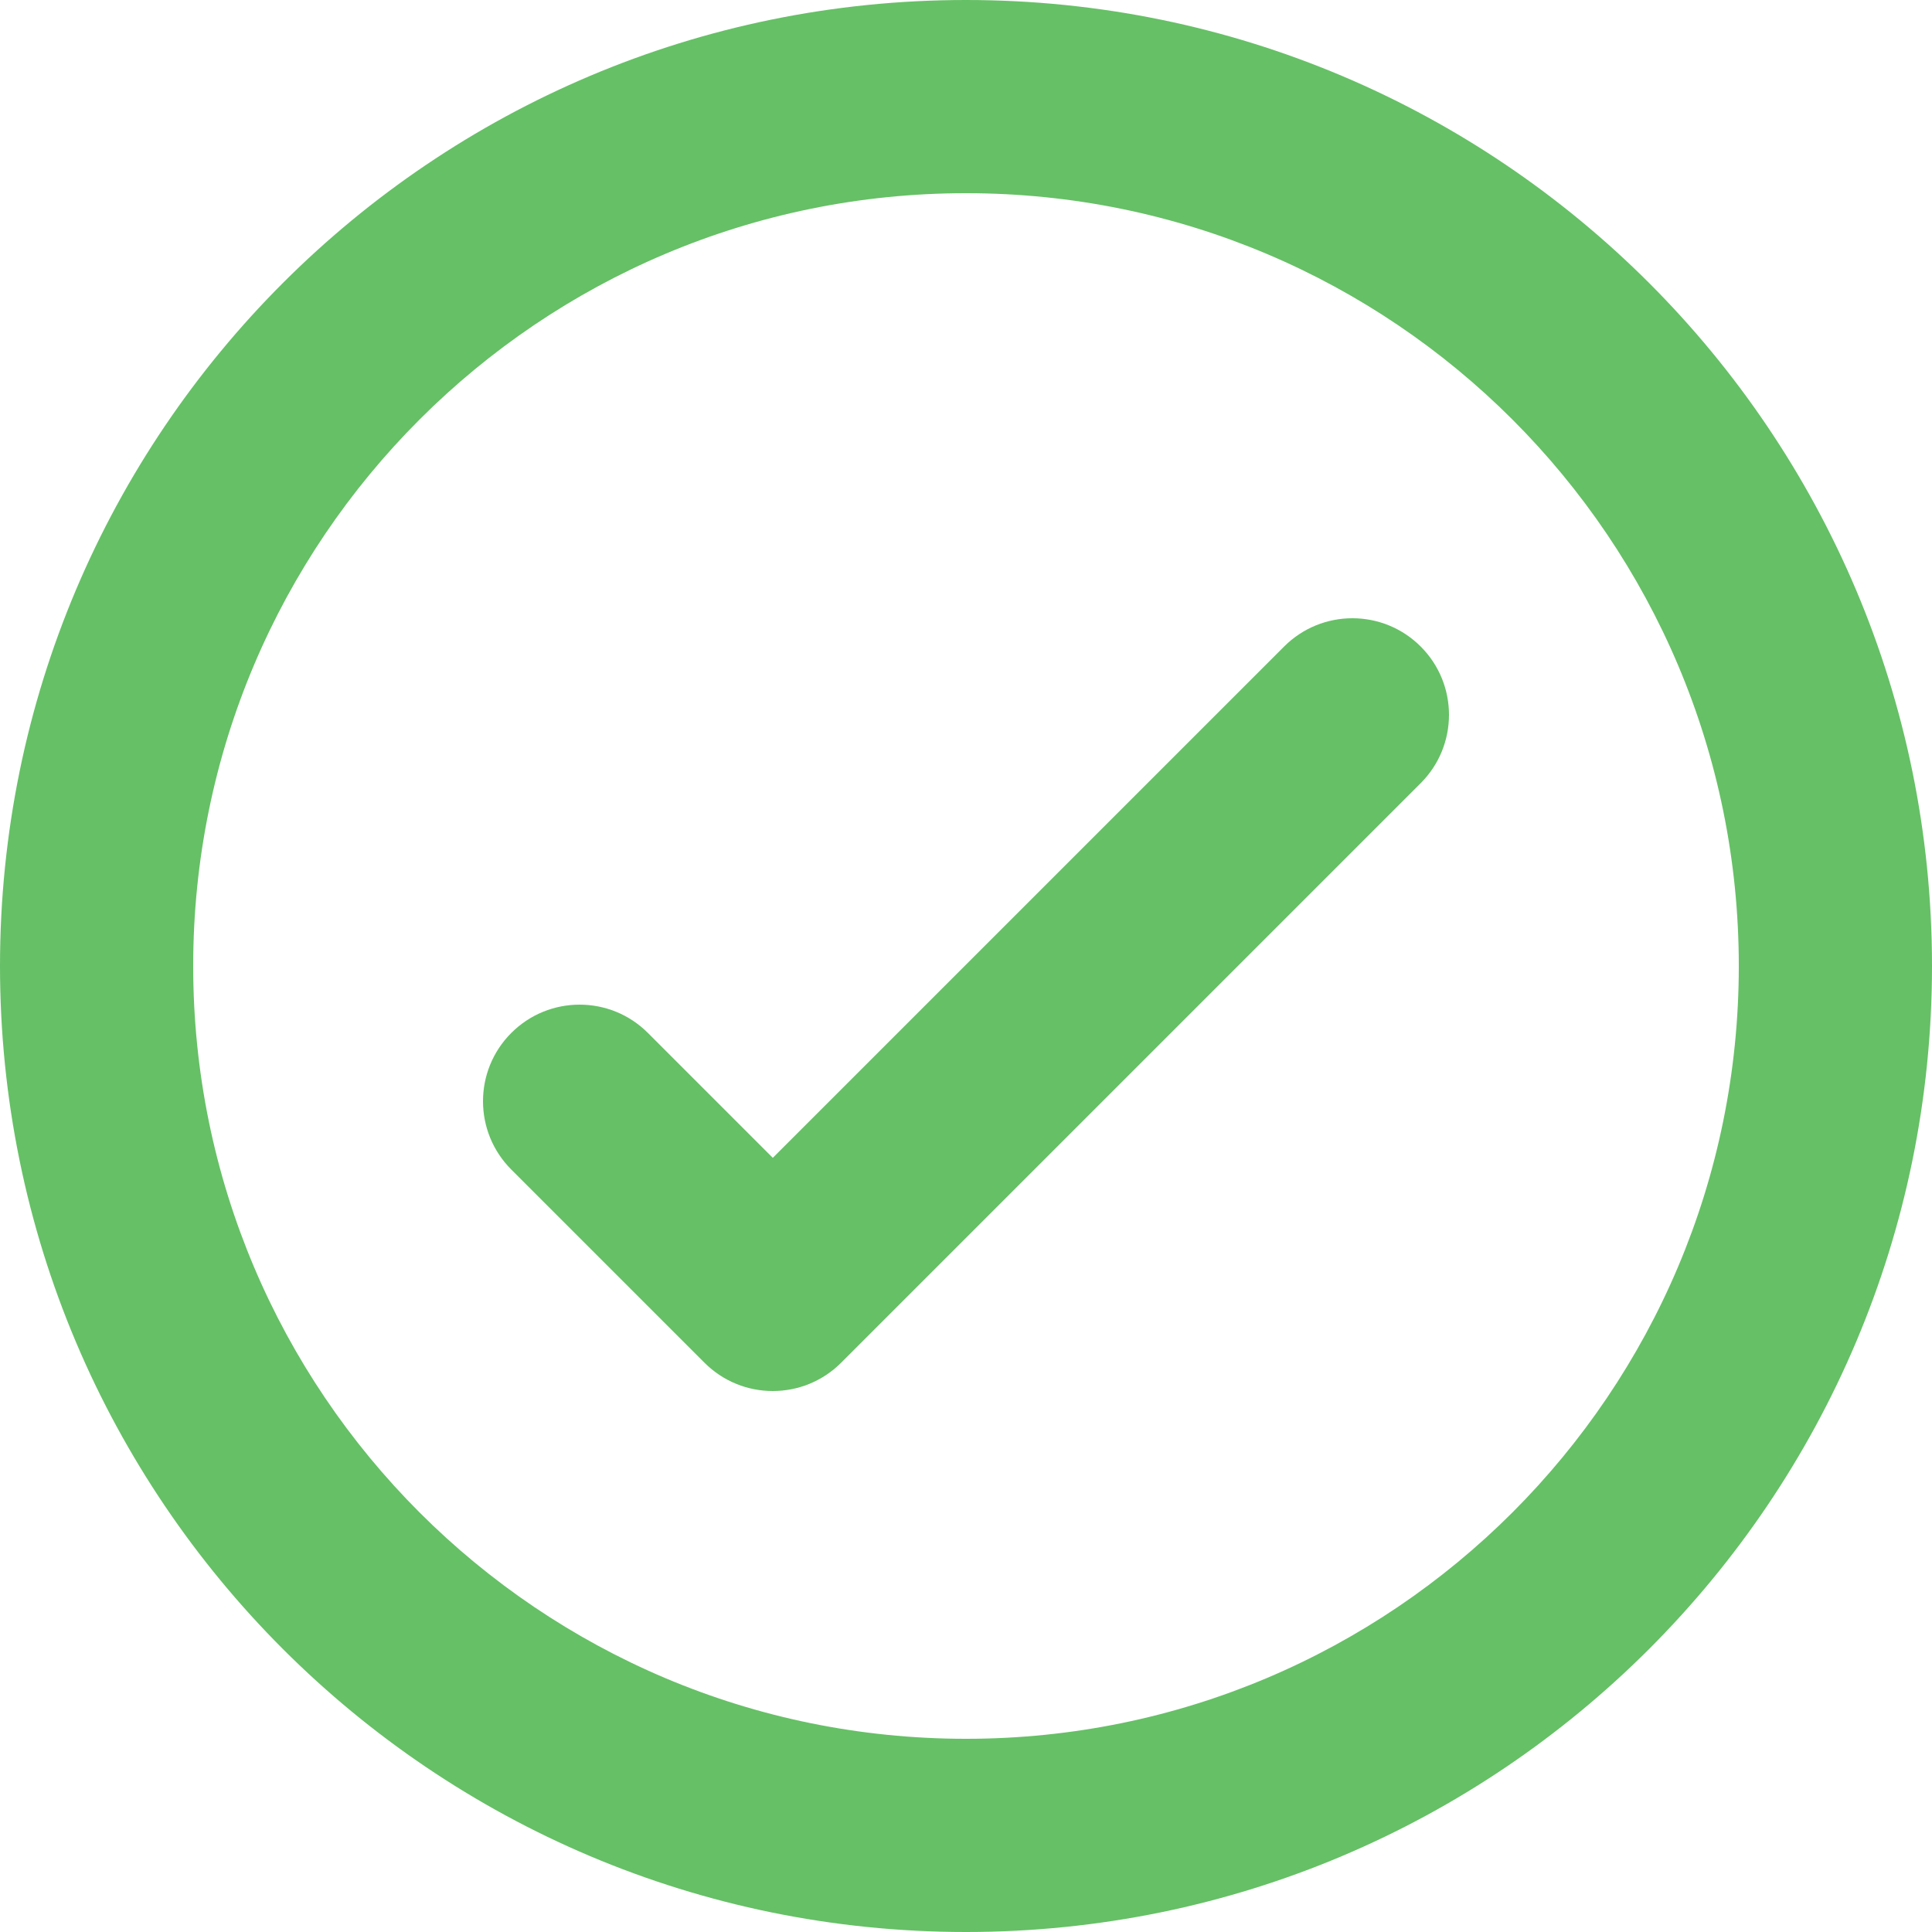
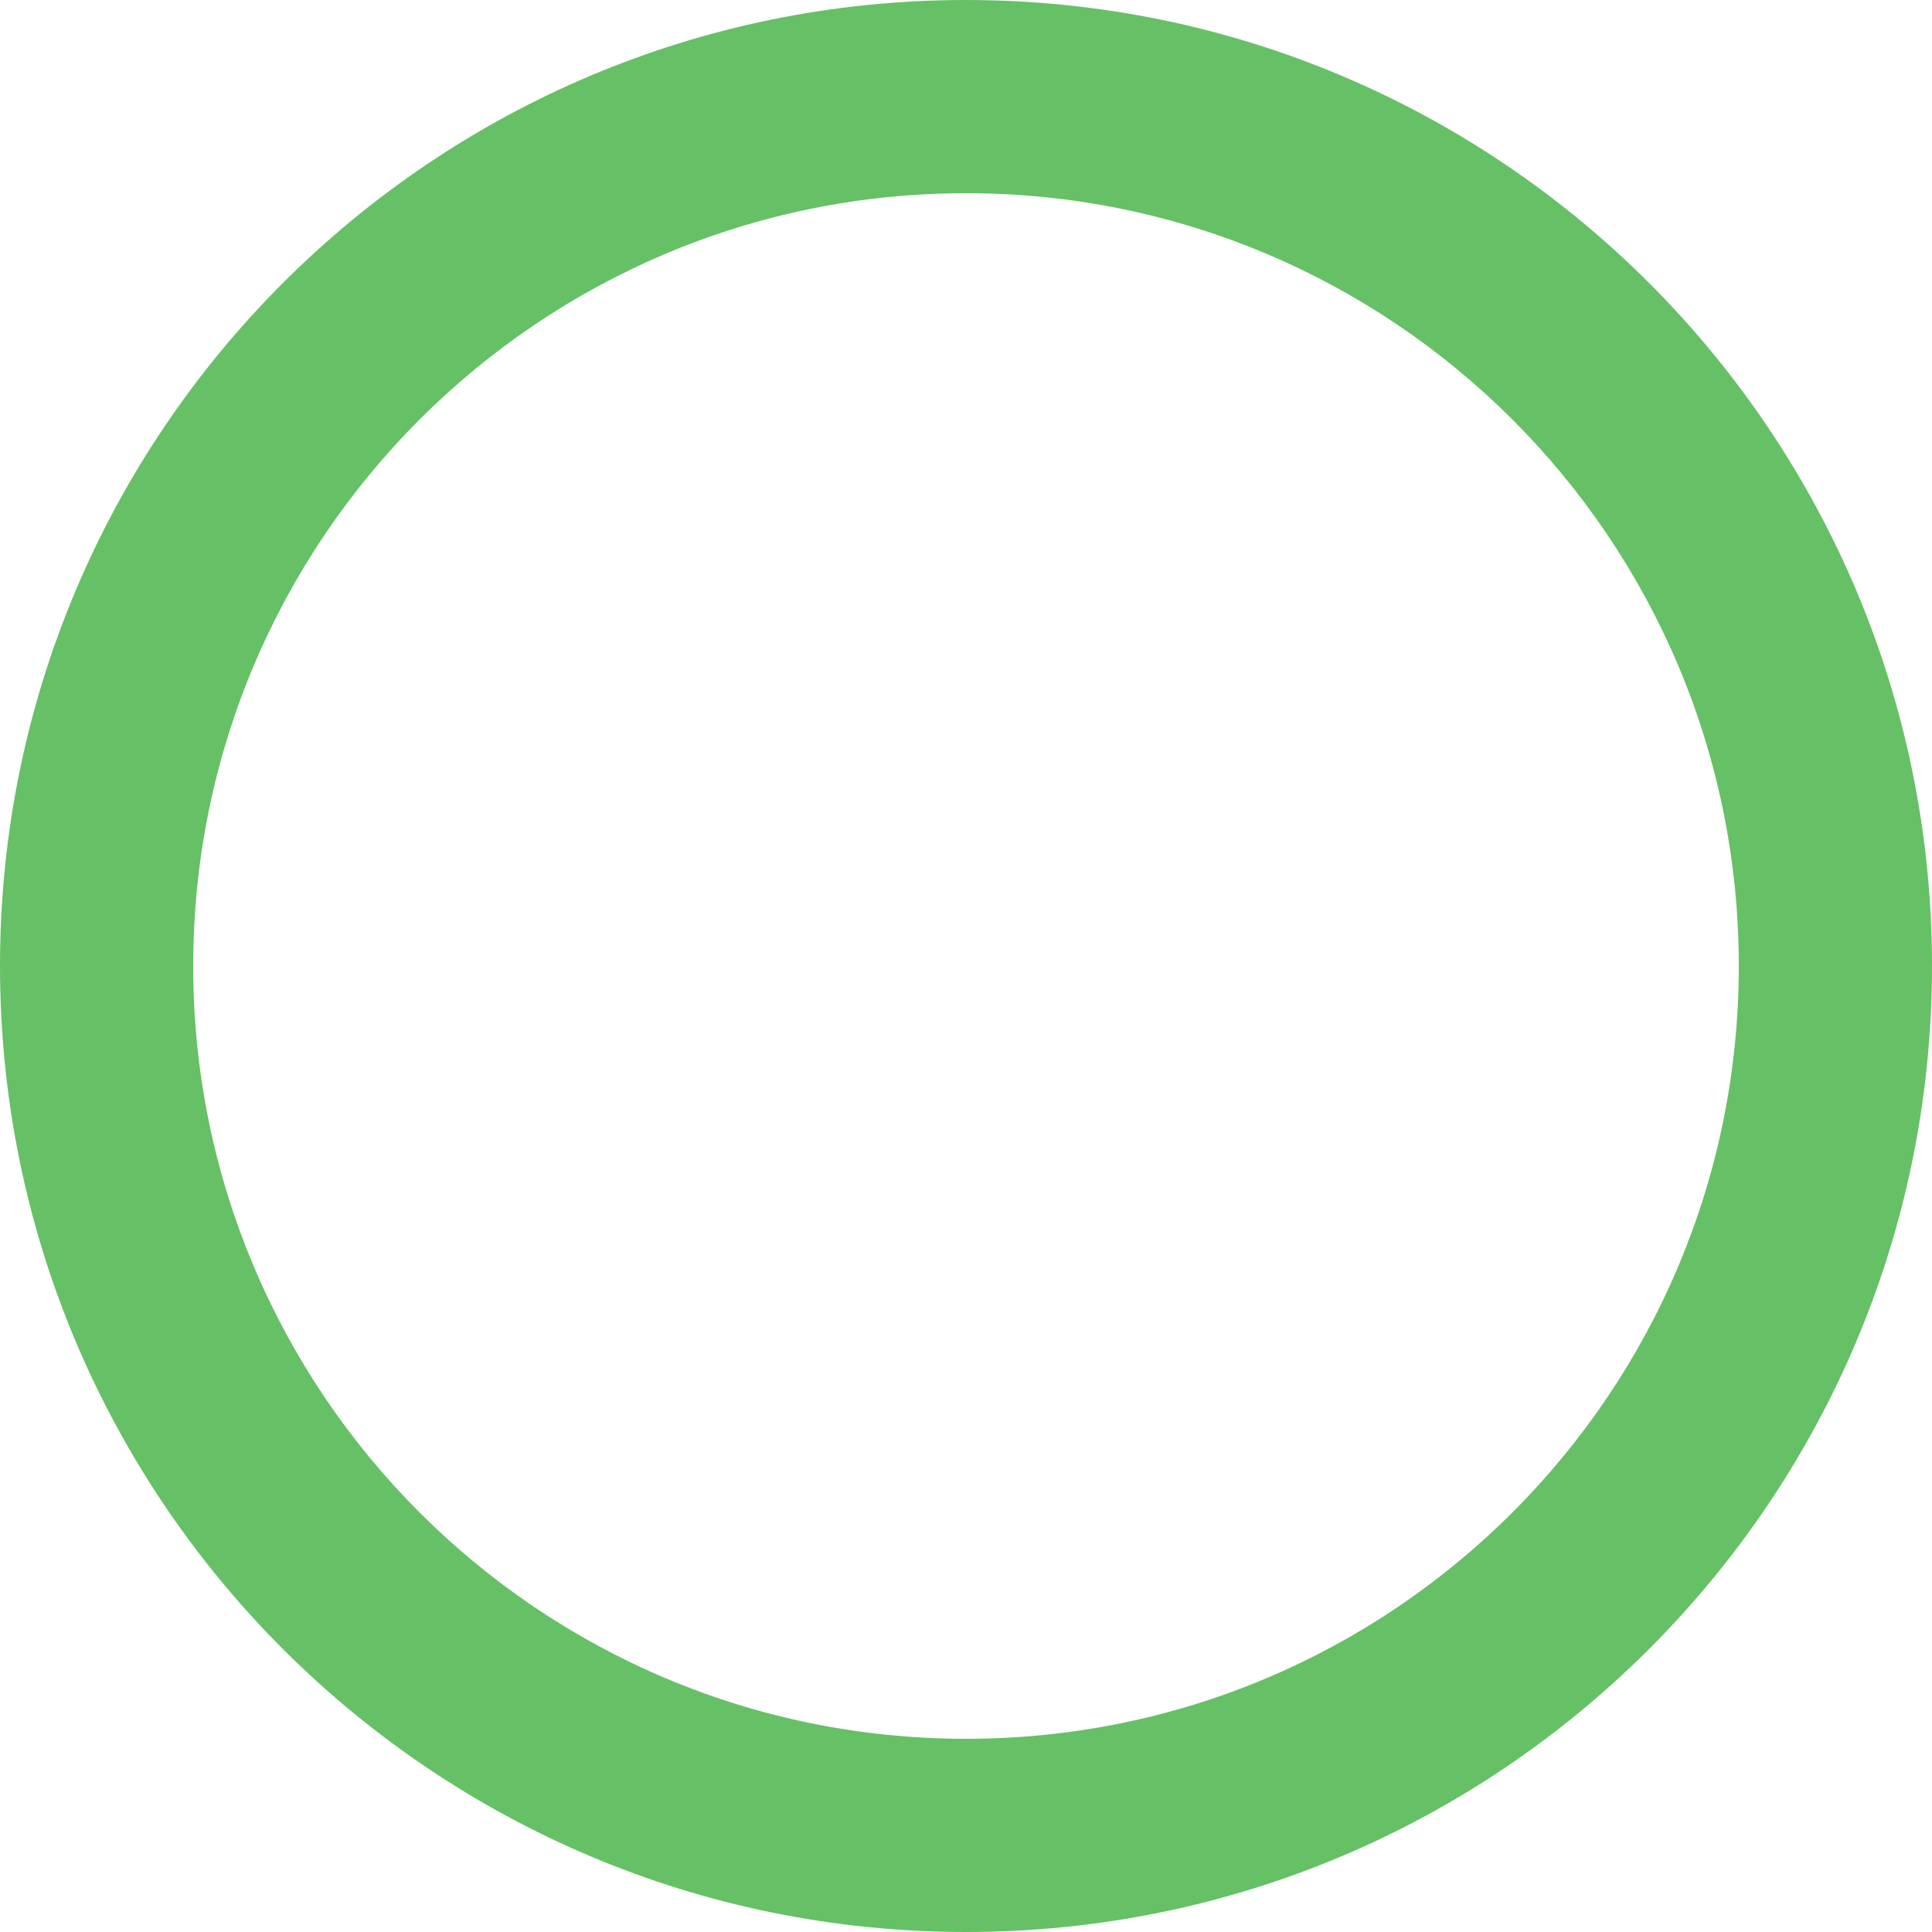
<svg xmlns="http://www.w3.org/2000/svg" width="100" height="100" viewBox="0 0 100 100" fill="none">
-   <path fill-rule="evenodd" clip-rule="evenodd" d="M66.465 33.465L40 59.929L33.536 53.465C31.583 51.512 28.417 51.512 26.465 53.465C24.512 55.417 24.512 58.583 26.465 60.536L36.465 70.536C38.417 72.488 41.583 72.488 43.536 70.536L73.536 40.536C75.488 38.583 75.488 35.417 73.536 33.465C71.583 31.512 68.417 31.512 66.465 33.465Z" fill="#66C066" />
  <path fill-rule="evenodd" clip-rule="evenodd" d="M50 0C77.614 0 100 22.386 100 50C100 77.614 77.614 100 50 100C22.386 100 0 77.614 0 50C0 22.386 22.386 0 50 0ZM50 10C27.909 10 10 27.909 10 50C10 72.091 27.909 90 50 90C72.091 90 90 72.091 90 50C90 27.909 72.091 10 50 10Z" fill="#66C066" />
</svg>